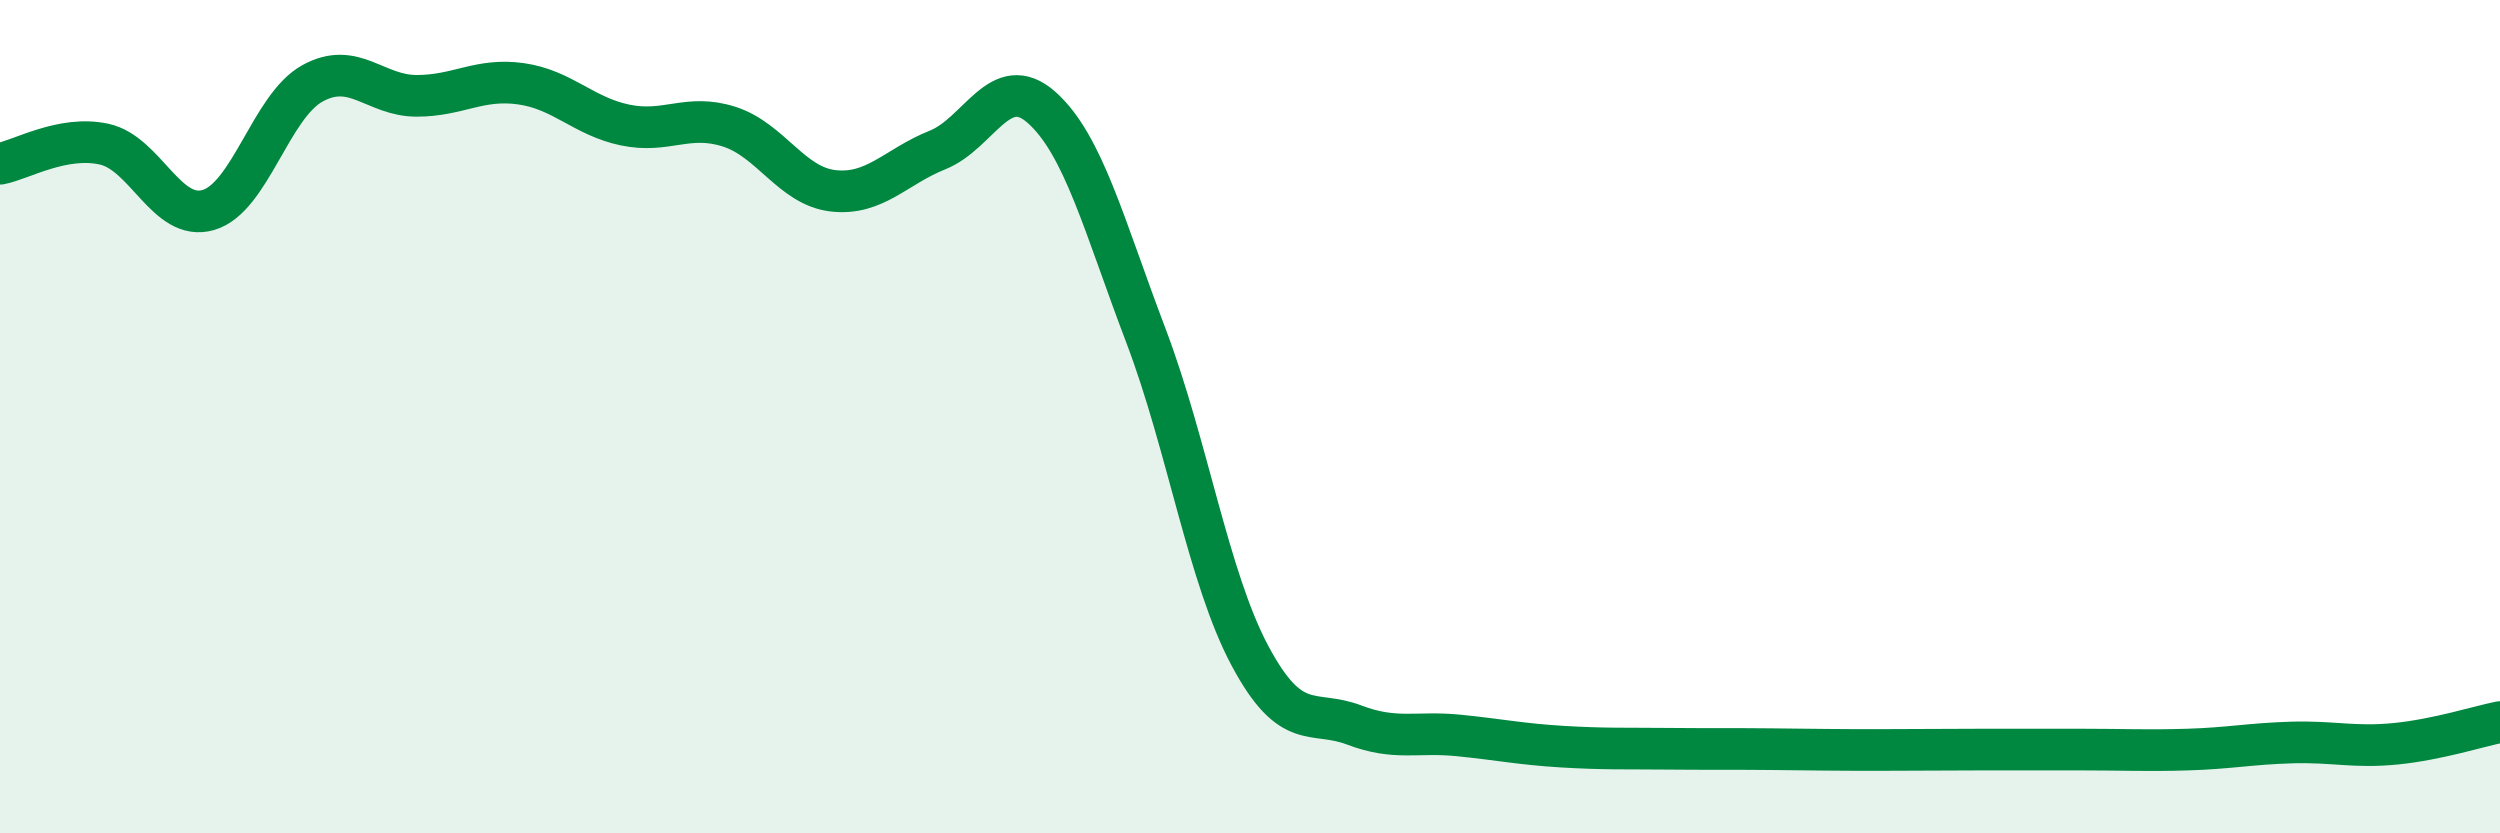
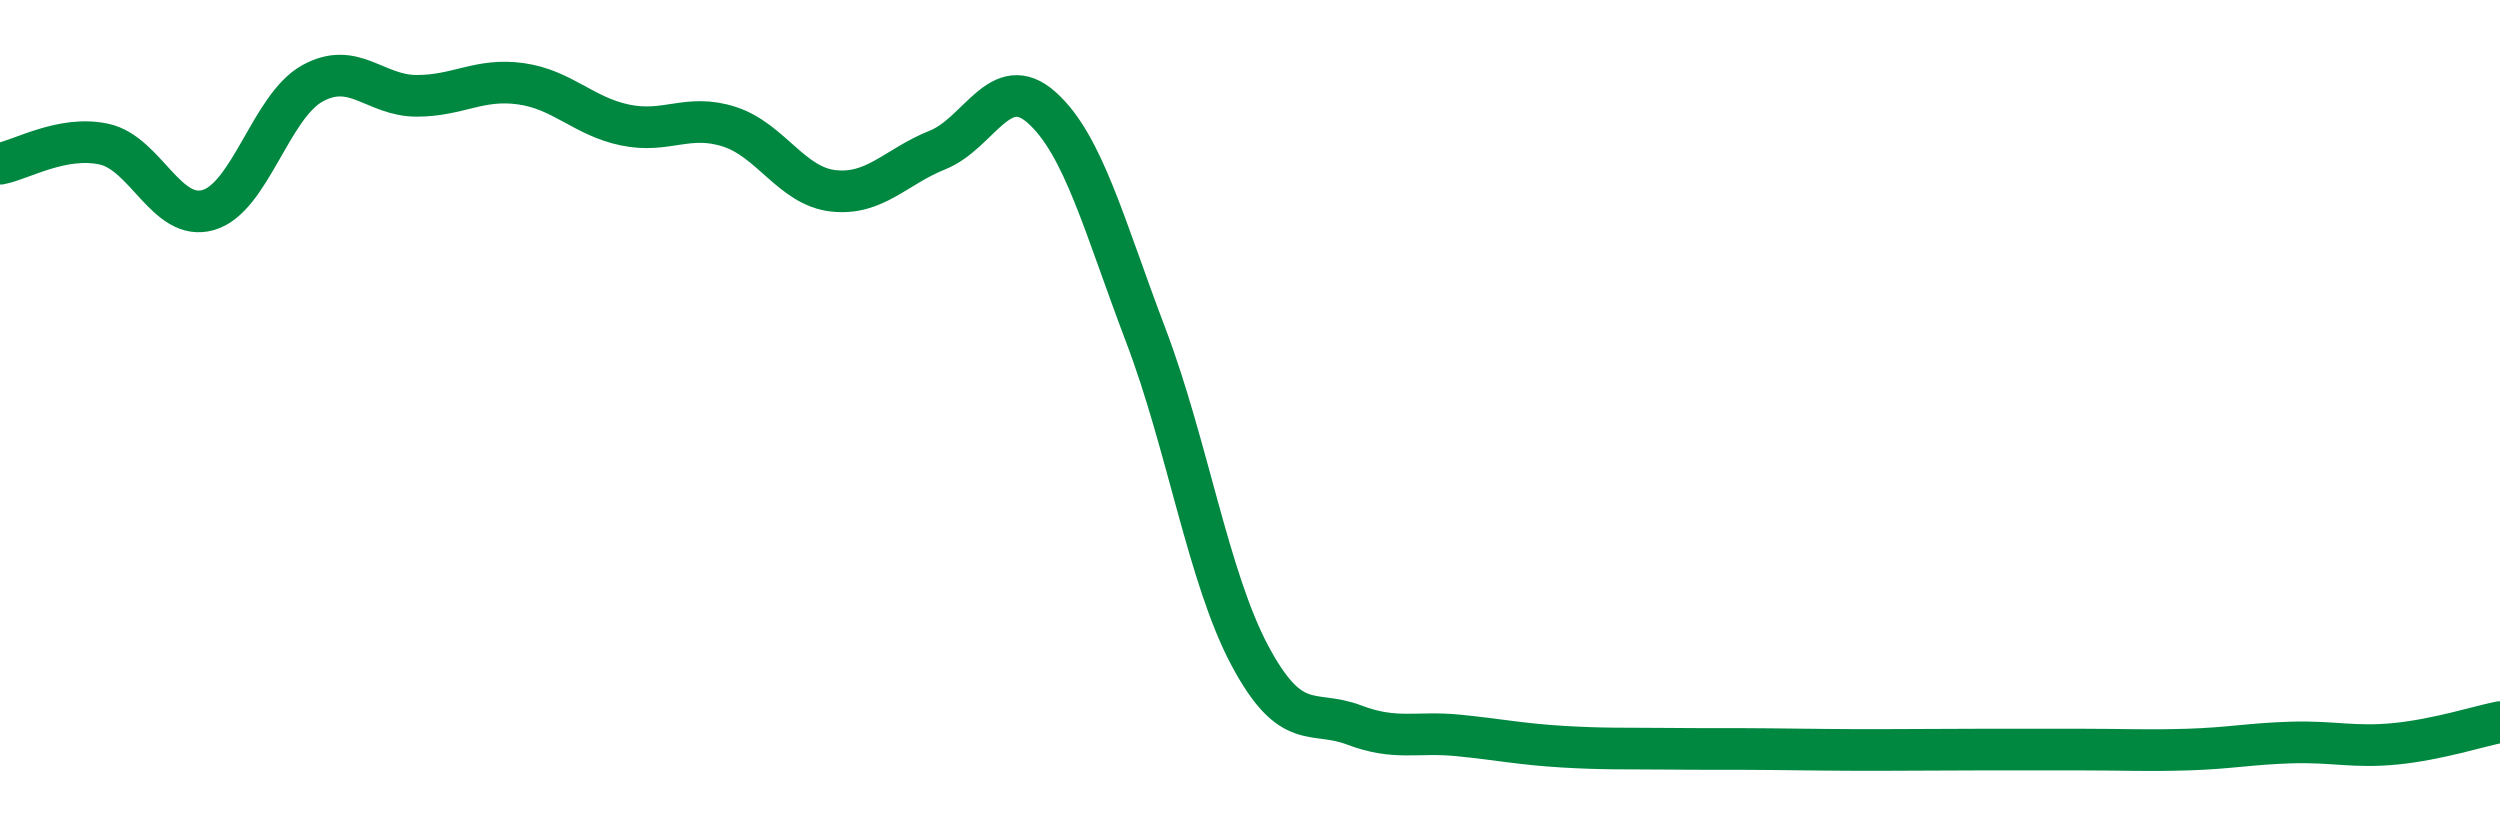
<svg xmlns="http://www.w3.org/2000/svg" width="60" height="20" viewBox="0 0 60 20">
-   <path d="M 0,3.93 C 0.5,3.84 1.5,3.24 2.5,3.46 C 3.5,3.68 4,5.33 5,5.04 C 6,4.75 6.5,2.55 7.5,2 C 8.5,1.45 9,2.3 10,2.3 C 11,2.3 11.5,1.87 12.5,2.01 C 13.5,2.15 14,2.79 15,3 C 16,3.21 16.5,2.72 17.5,3.04 C 18.5,3.36 19,4.47 20,4.58 C 21,4.69 21.5,4 22.5,3.6 C 23.5,3.2 24,1.69 25,2.58 C 26,3.47 26.5,5.42 27.5,8.05 C 28.5,10.68 29,13.87 30,15.74 C 31,17.61 31.5,17.02 32.5,17.4 C 33.5,17.78 34,17.55 35,17.65 C 36,17.75 36.5,17.86 37.5,17.92 C 38.5,17.98 39,17.96 40,17.97 C 41,17.98 41.5,17.97 42.5,17.98 C 43.5,17.99 44,18 45,18 C 46,18 46.5,17.99 47.5,17.99 C 48.5,17.99 49,17.99 50,17.99 C 51,17.99 51.5,18.02 52.5,17.99 C 53.5,17.96 54,17.85 55,17.82 C 56,17.79 56.5,17.95 57.5,17.85 C 58.5,17.75 59.5,17.43 60,17.33L60 20L0 20Z" fill="#008740" opacity="0.1" stroke-linecap="round" stroke-linejoin="round" />
  <path d="M 0,3.93 C 0.5,3.84 1.5,3.24 2.5,3.46 C 3.5,3.68 4,5.33 5,5.04 C 6,4.75 6.5,2.55 7.5,2 C 8.5,1.45 9,2.3 10,2.3 C 11,2.3 11.5,1.87 12.5,2.01 C 13.5,2.15 14,2.79 15,3 C 16,3.21 16.5,2.72 17.5,3.04 C 18.5,3.36 19,4.47 20,4.58 C 21,4.69 21.5,4 22.5,3.6 C 23.5,3.2 24,1.69 25,2.58 C 26,3.47 26.5,5.42 27.5,8.05 C 28.5,10.68 29,13.87 30,15.74 C 31,17.61 31.5,17.02 32.5,17.4 C 33.5,17.78 34,17.55 35,17.65 C 36,17.75 36.5,17.86 37.5,17.92 C 38.5,17.98 39,17.96 40,17.97 C 41,17.98 41.5,17.97 42.5,17.98 C 43.5,17.99 44,18 45,18 C 46,18 46.5,17.99 47.5,17.99 C 48.5,17.99 49,17.99 50,17.99 C 51,17.99 51.5,18.02 52.5,17.99 C 53.5,17.96 54,17.85 55,17.82 C 56,17.79 56.5,17.95 57.5,17.85 C 58.5,17.75 59.5,17.43 60,17.33" stroke="#008740" stroke-width="1" fill="none" stroke-linecap="round" stroke-linejoin="round" />
</svg>